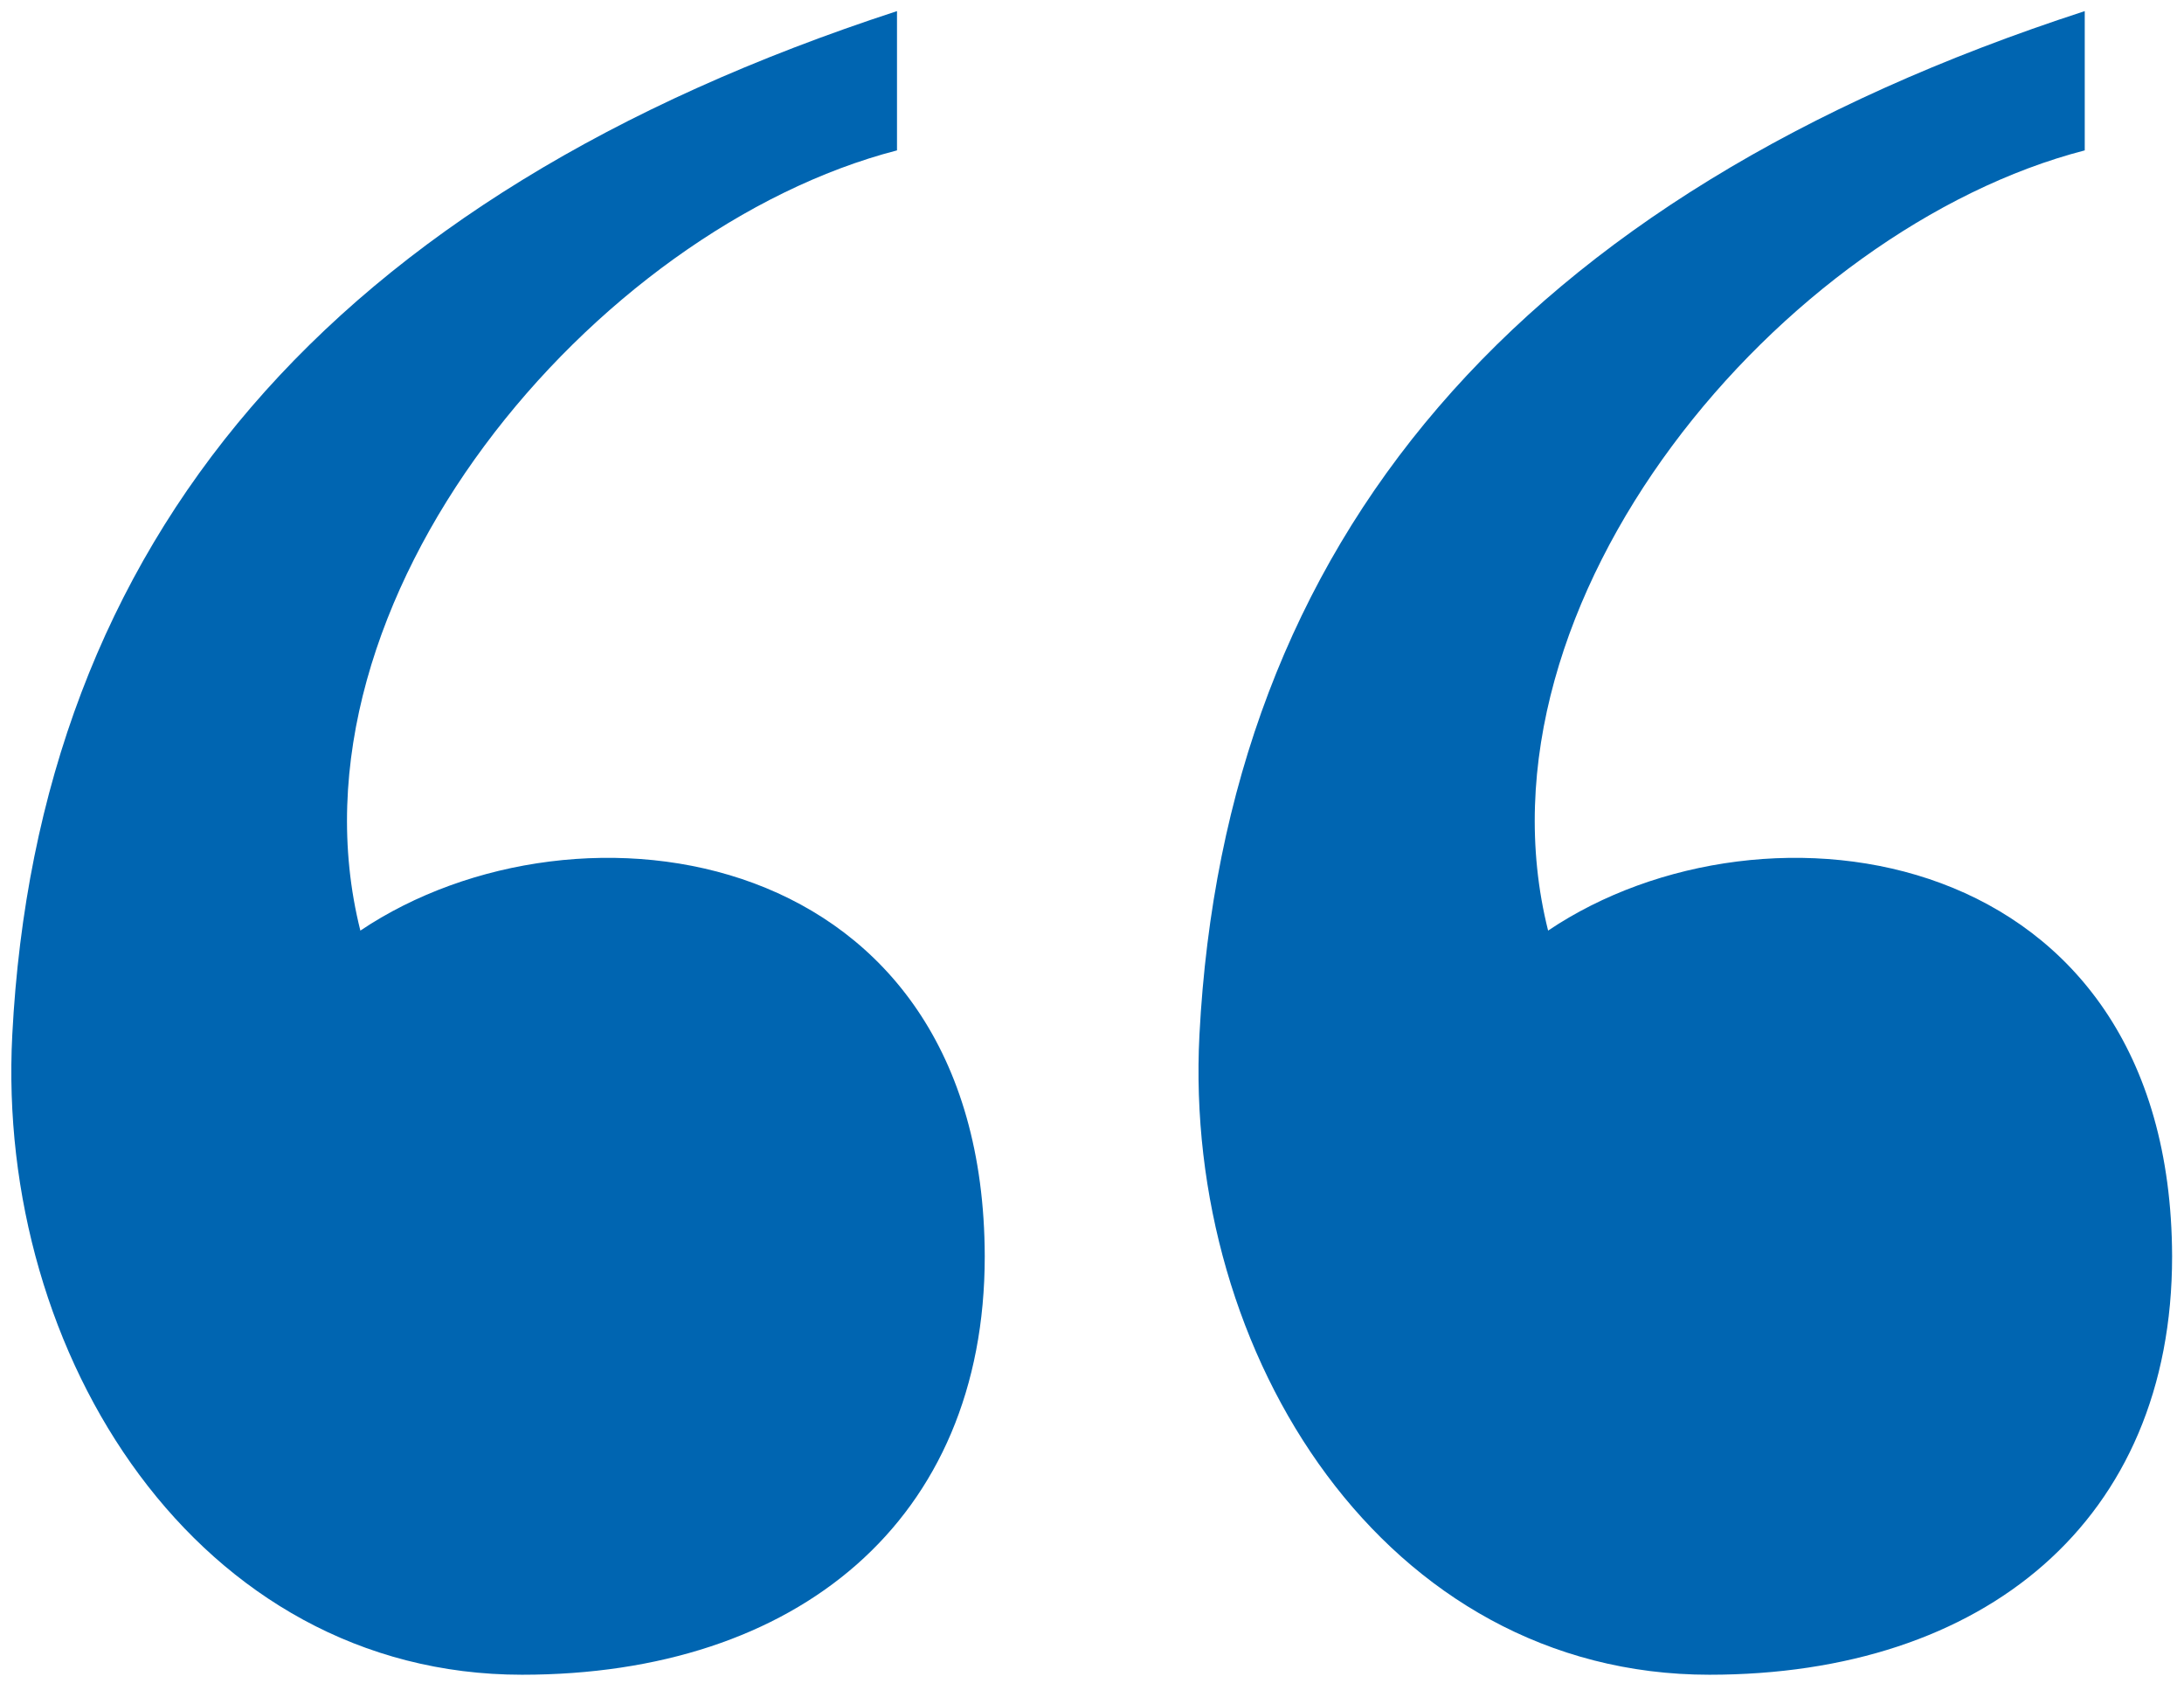
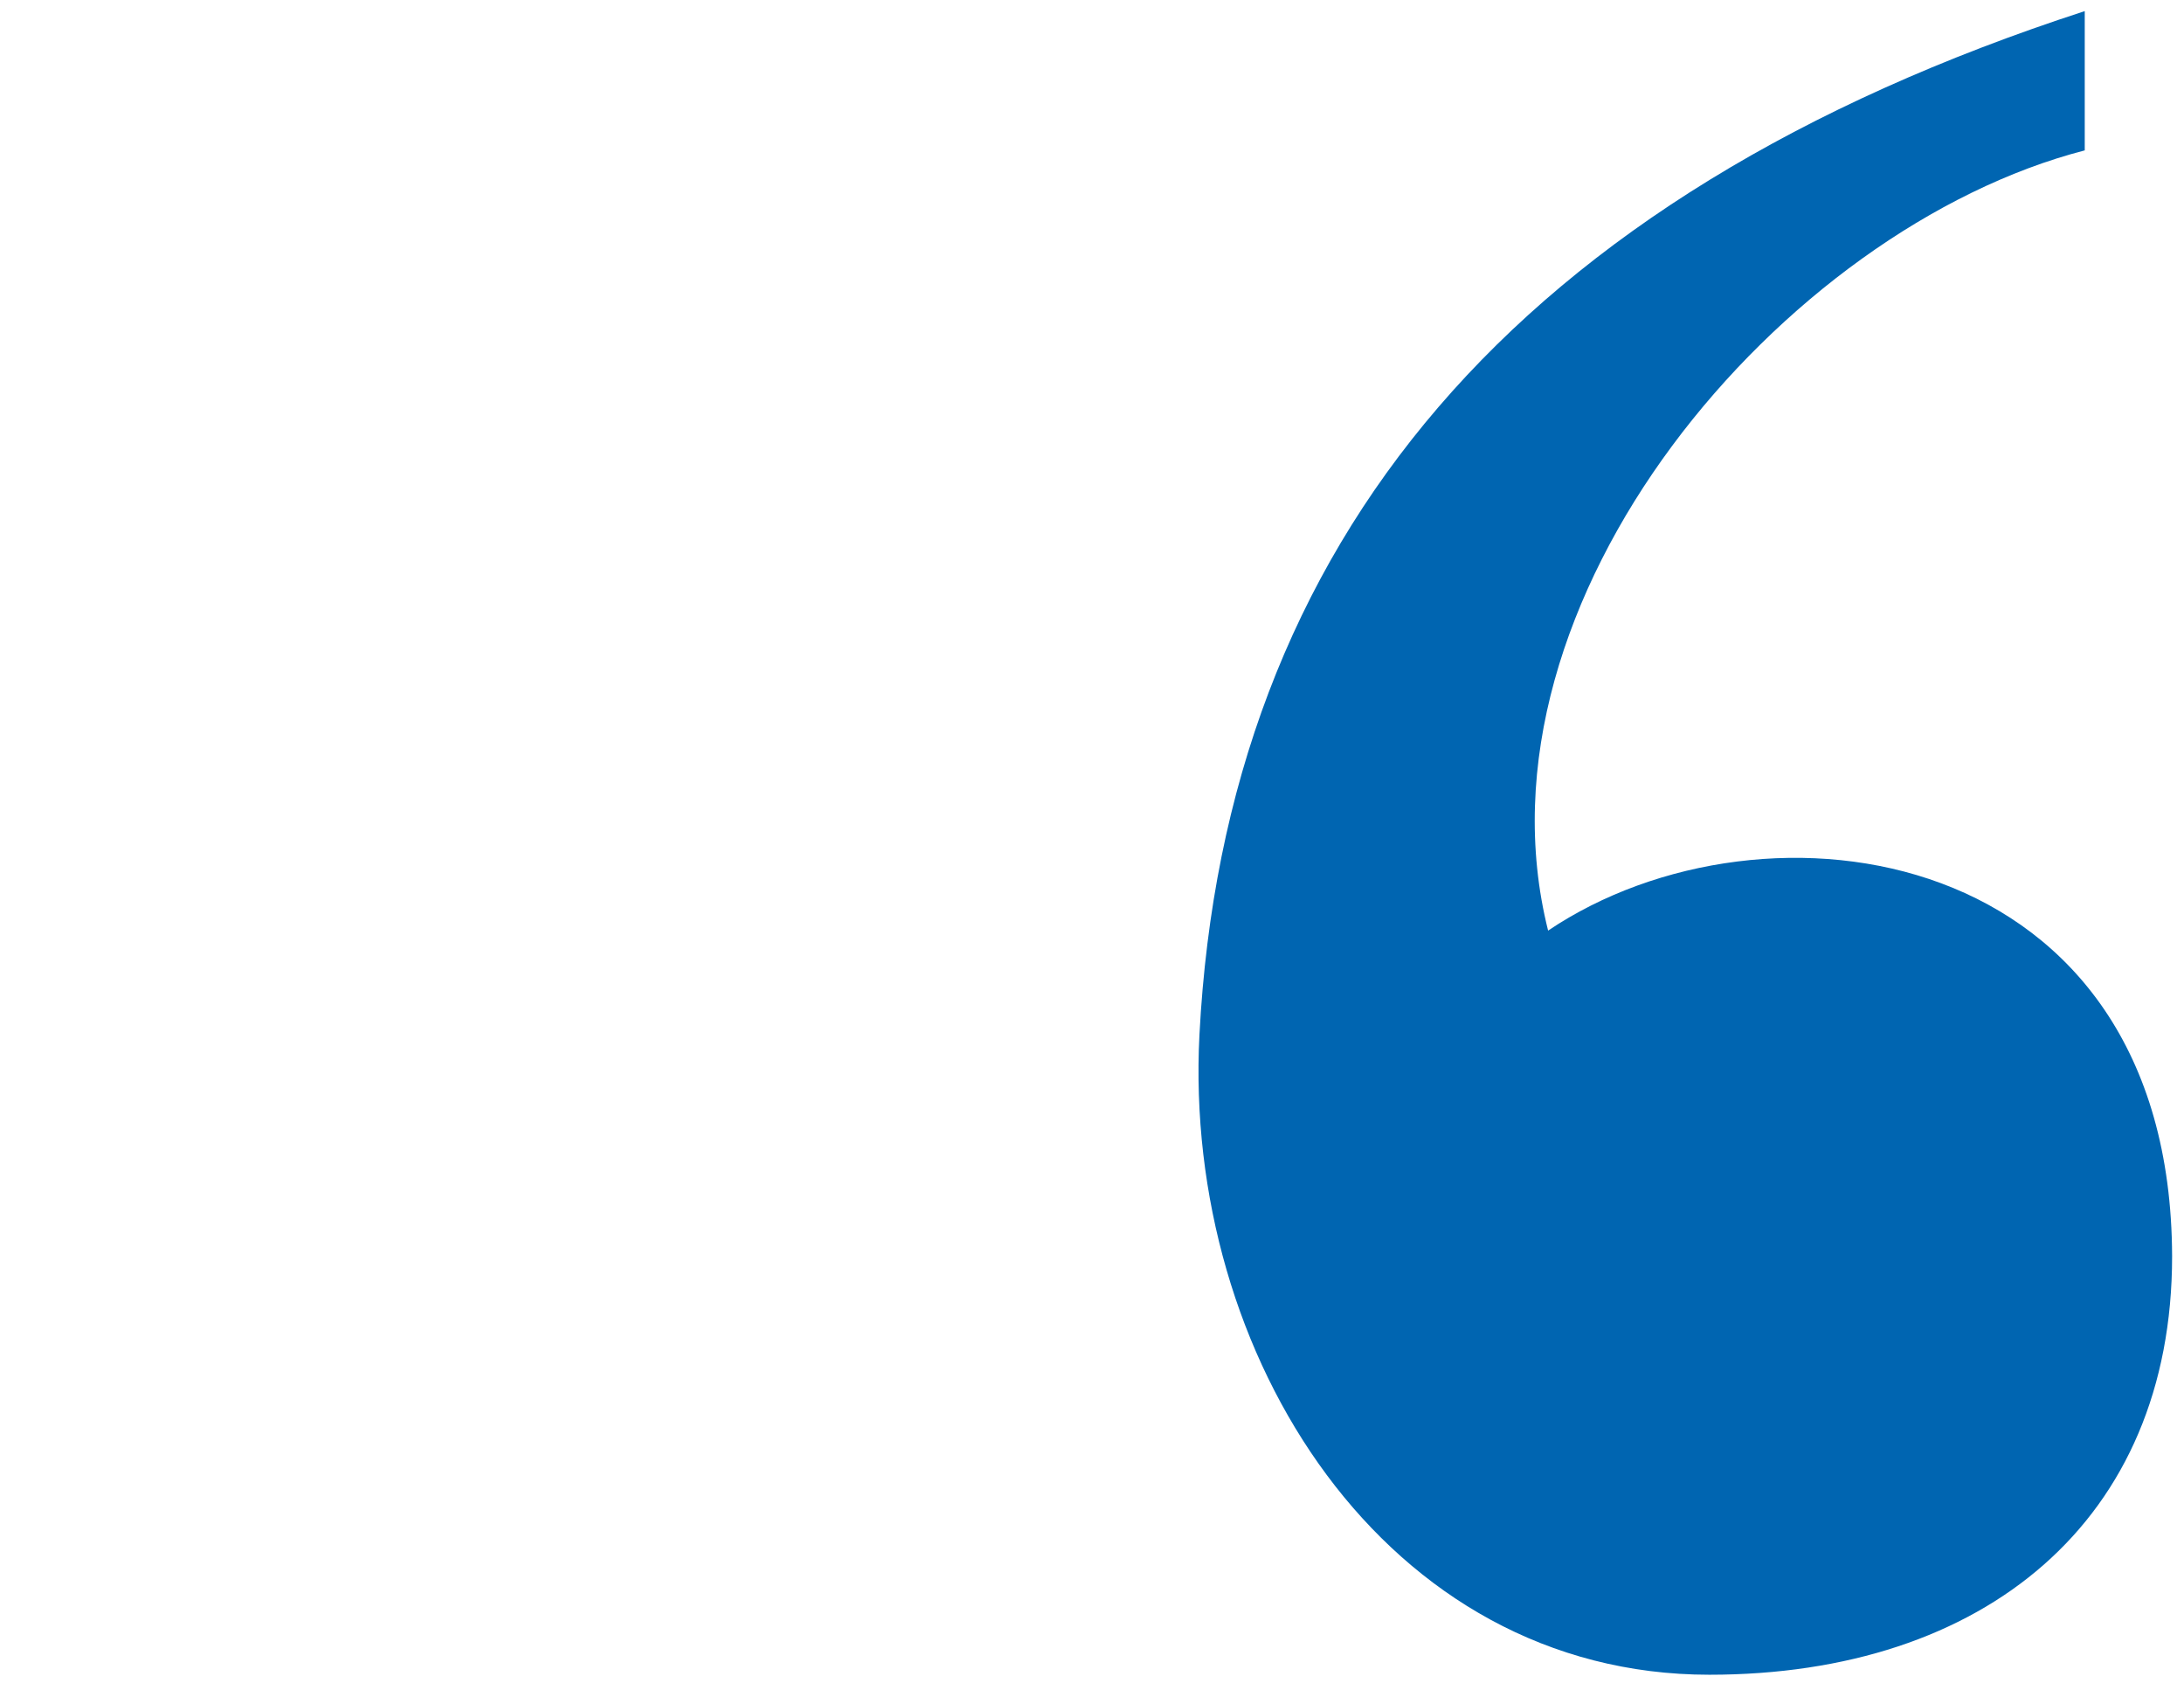
<svg xmlns="http://www.w3.org/2000/svg" width="112" height="87" viewBox="0 0 112 87" fill="none">
  <g clip-path="url(#clip0_108_72)">
-     <path d="M50.5 64.41C50.5 77.96 40.88 85.86 26.77 85.86C10.16 85.86 -0.23 69.48 0.63 53.05C1.94 27.73 16.86 10.07 46 0.57V7.71C30.52 11.71 14.23 30.77 18.48 47.71C29.65 40.21 50.45 43.17 50.5 64.41Z" fill="#0065B1" />
    <path d="M111.39 64.41C111.39 77.96 101.76 85.86 87.66 85.86C71.05 85.86 60.66 69.48 61.51 53.05C62.83 27.73 77.74 10.05 106.91 0.57V7.71C91.43 11.71 75.14 30.77 79.39 47.71C90.53 40.21 111.33 43.17 111.39 64.41Z" fill="#0065B1" />
  </g>
  <defs>
    <clipPath id="clip0_108_72">
      <rect width="111.97" height="86.46" fill="white" />
    </clipPath>
  </defs>
</svg>